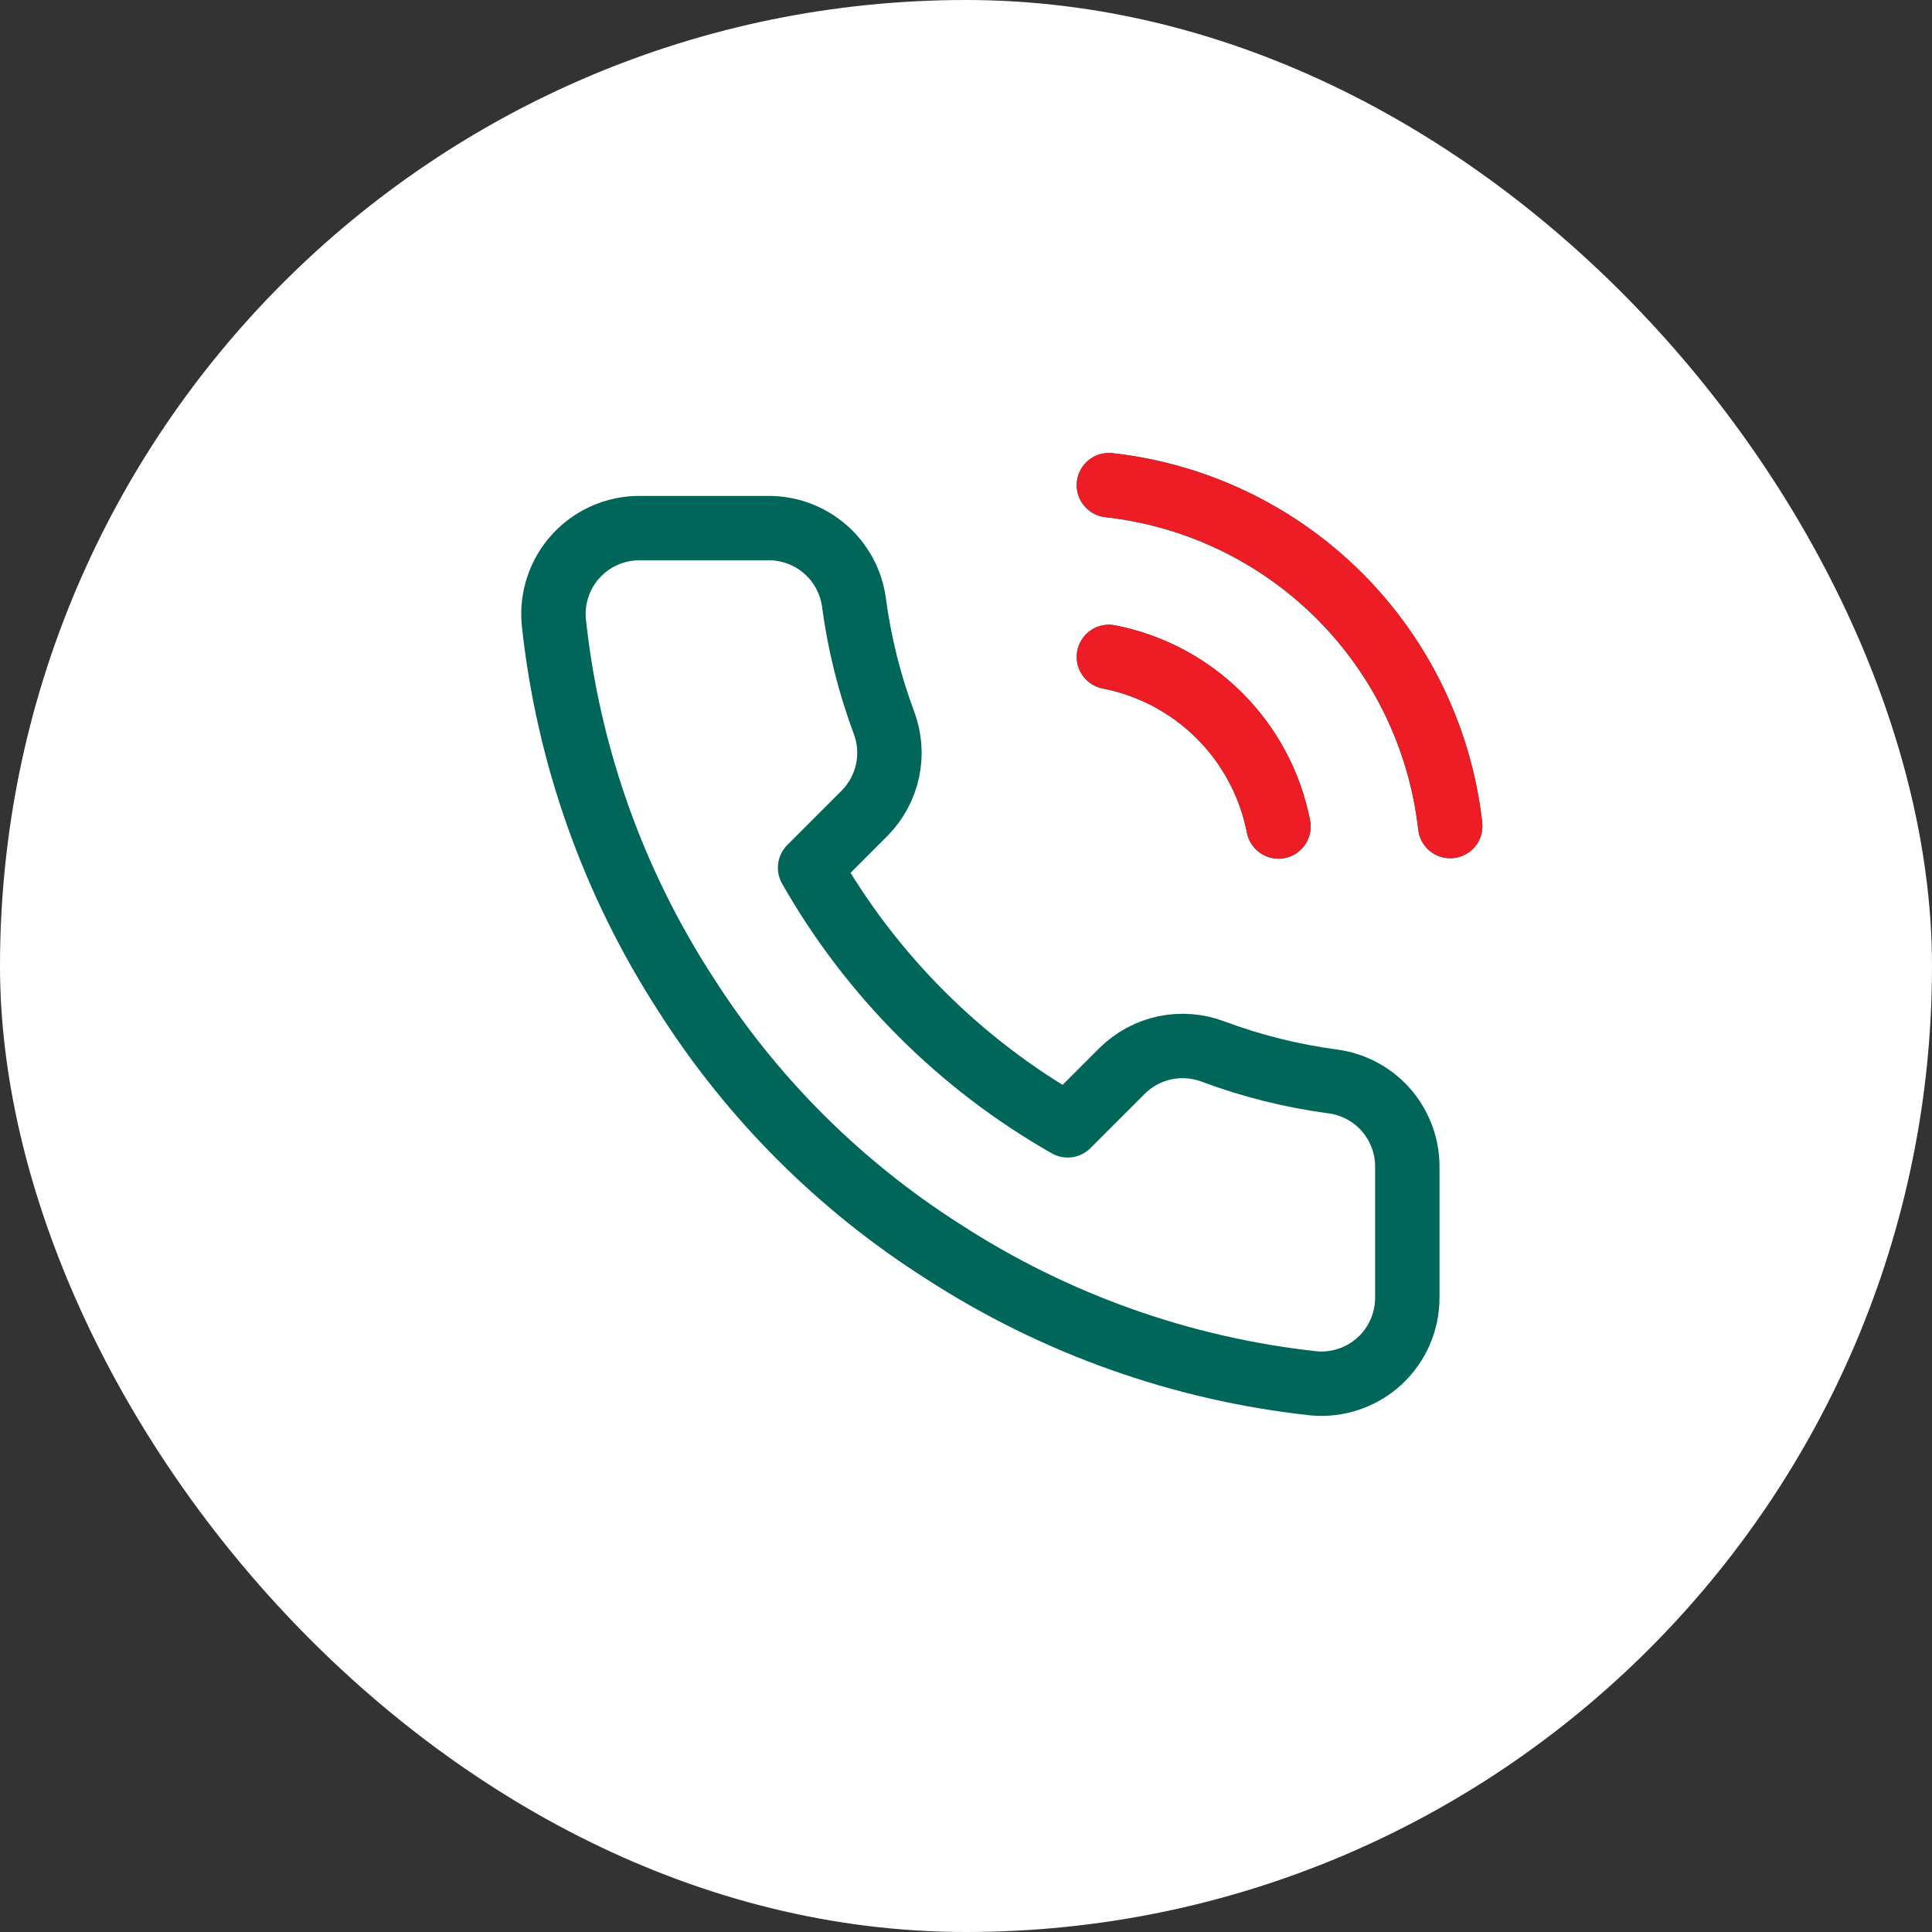
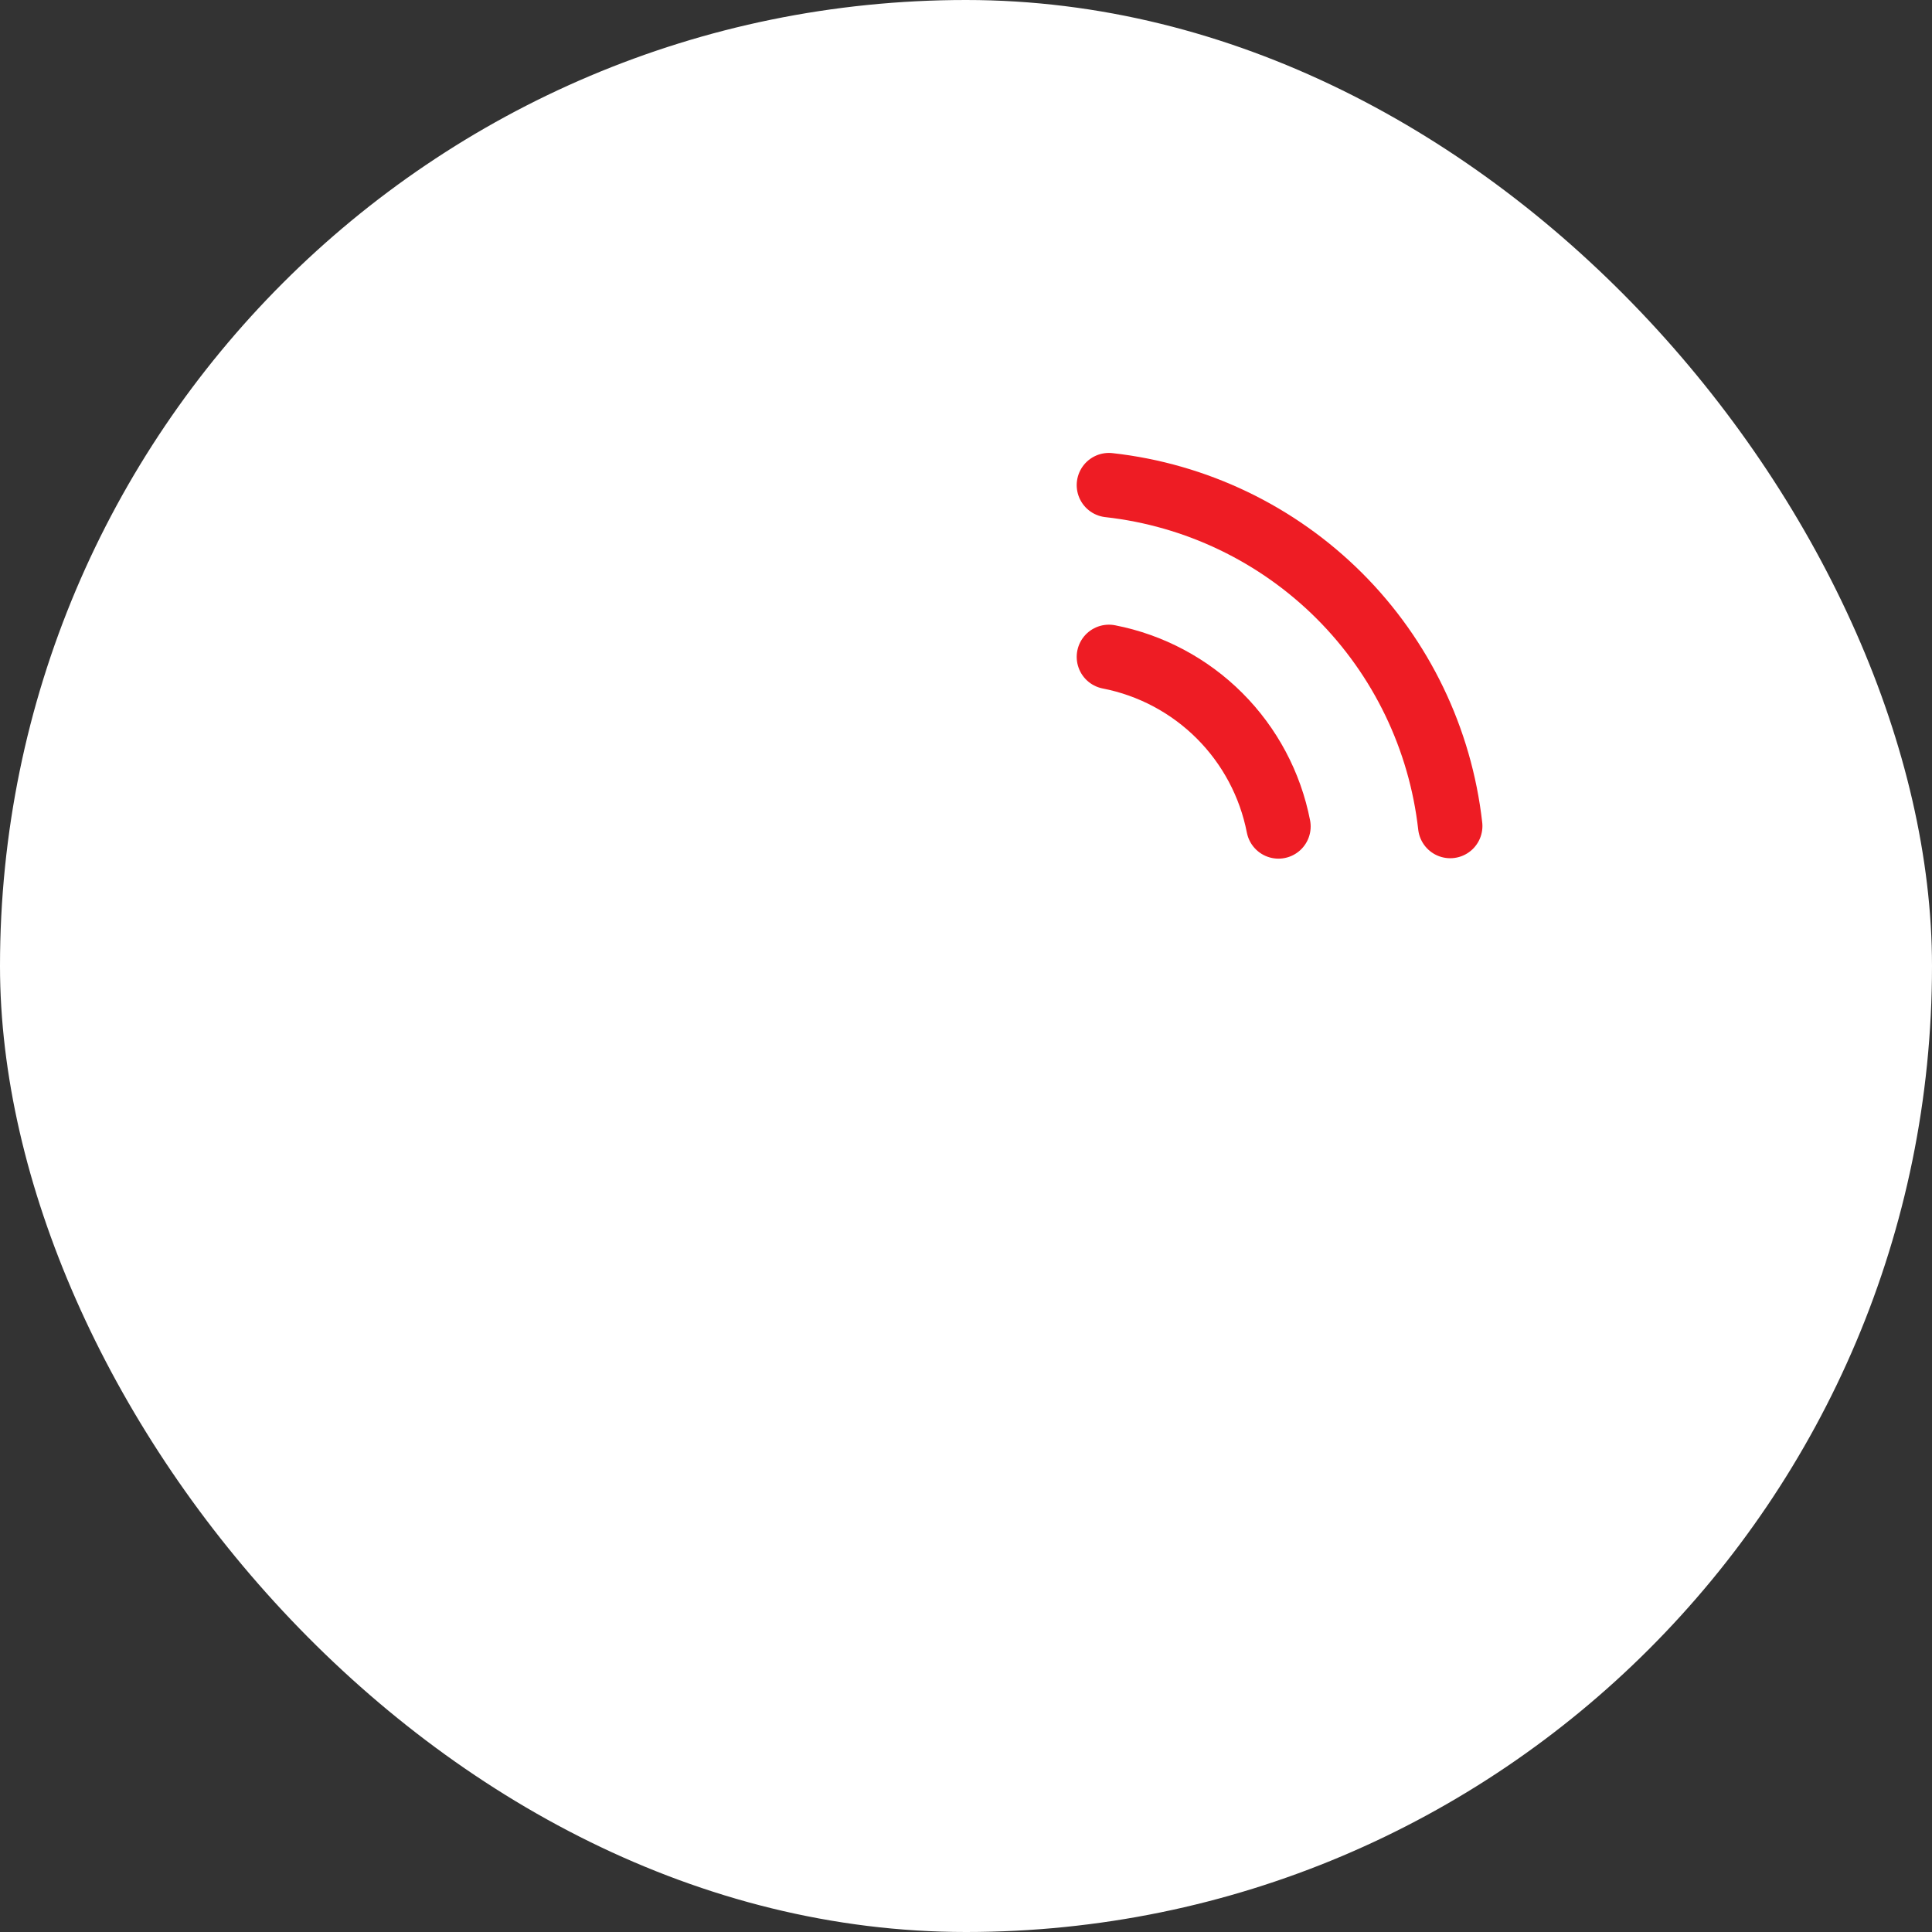
<svg xmlns="http://www.w3.org/2000/svg" width="60" height="60" viewBox="0 0 60 60" fill="none">
  <rect x="0" y="0" width="60" height="60" fill="#333333" stroke="none" />
  <rect width="60" height="60" rx="30" fill="white" />
  <g clip-path="url(#clip0_7431_564540)">
-     <path d="M34.438 20.401C35.741 20.655 36.938 21.292 37.876 22.23C38.814 23.169 39.451 24.365 39.705 25.668M34.438 15.068C37.144 15.368 39.667 16.58 41.593 18.504C43.52 20.427 44.734 22.949 45.038 25.654M43.705 36.294V40.294C43.706 40.666 43.63 41.033 43.482 41.373C43.333 41.714 43.115 42.019 42.841 42.27C42.568 42.521 42.244 42.712 41.893 42.831C41.541 42.95 41.168 42.995 40.798 42.961C36.695 42.515 32.754 41.113 29.292 38.868C26.07 36.821 23.339 34.089 21.292 30.868C19.038 27.389 17.636 23.429 17.198 19.308C17.165 18.939 17.209 18.567 17.327 18.217C17.445 17.866 17.635 17.543 17.885 17.27C18.134 16.997 18.438 16.778 18.777 16.628C19.115 16.479 19.481 16.401 19.852 16.401H23.852C24.499 16.395 25.126 16.624 25.617 17.046C26.107 17.468 26.428 18.054 26.518 18.694C26.687 19.974 27 21.231 27.452 22.441C27.631 22.918 27.67 23.437 27.564 23.936C27.457 24.434 27.21 24.892 26.852 25.254L25.158 26.948C27.056 30.286 29.82 33.05 33.158 34.948L34.852 33.254C35.214 32.896 35.672 32.649 36.17 32.542C36.669 32.436 37.188 32.475 37.665 32.654C38.875 33.106 40.132 33.419 41.412 33.588C42.059 33.679 42.651 34.005 43.074 34.504C43.496 35.004 43.721 35.641 43.705 36.294Z" stroke="#00665A" stroke-width="2" stroke-linecap="round" stroke-linejoin="round" />
    <path d="M34.438 20.4C35.74 20.654 36.937 21.291 37.875 22.229C38.813 23.167 39.45 24.364 39.704 25.666M34.438 15.066C37.143 15.367 39.666 16.579 41.593 18.502C43.519 20.426 44.733 22.948 45.038 25.653" stroke="#EE1C24" stroke-width="2" stroke-linecap="round" stroke-linejoin="round" />
  </g>
  <defs>
    <clipPath id="clip0_7431_564540">
      <rect width="32" height="32" fill="white" transform="translate(14.371 13.734)" />
    </clipPath>
  </defs>
</svg>